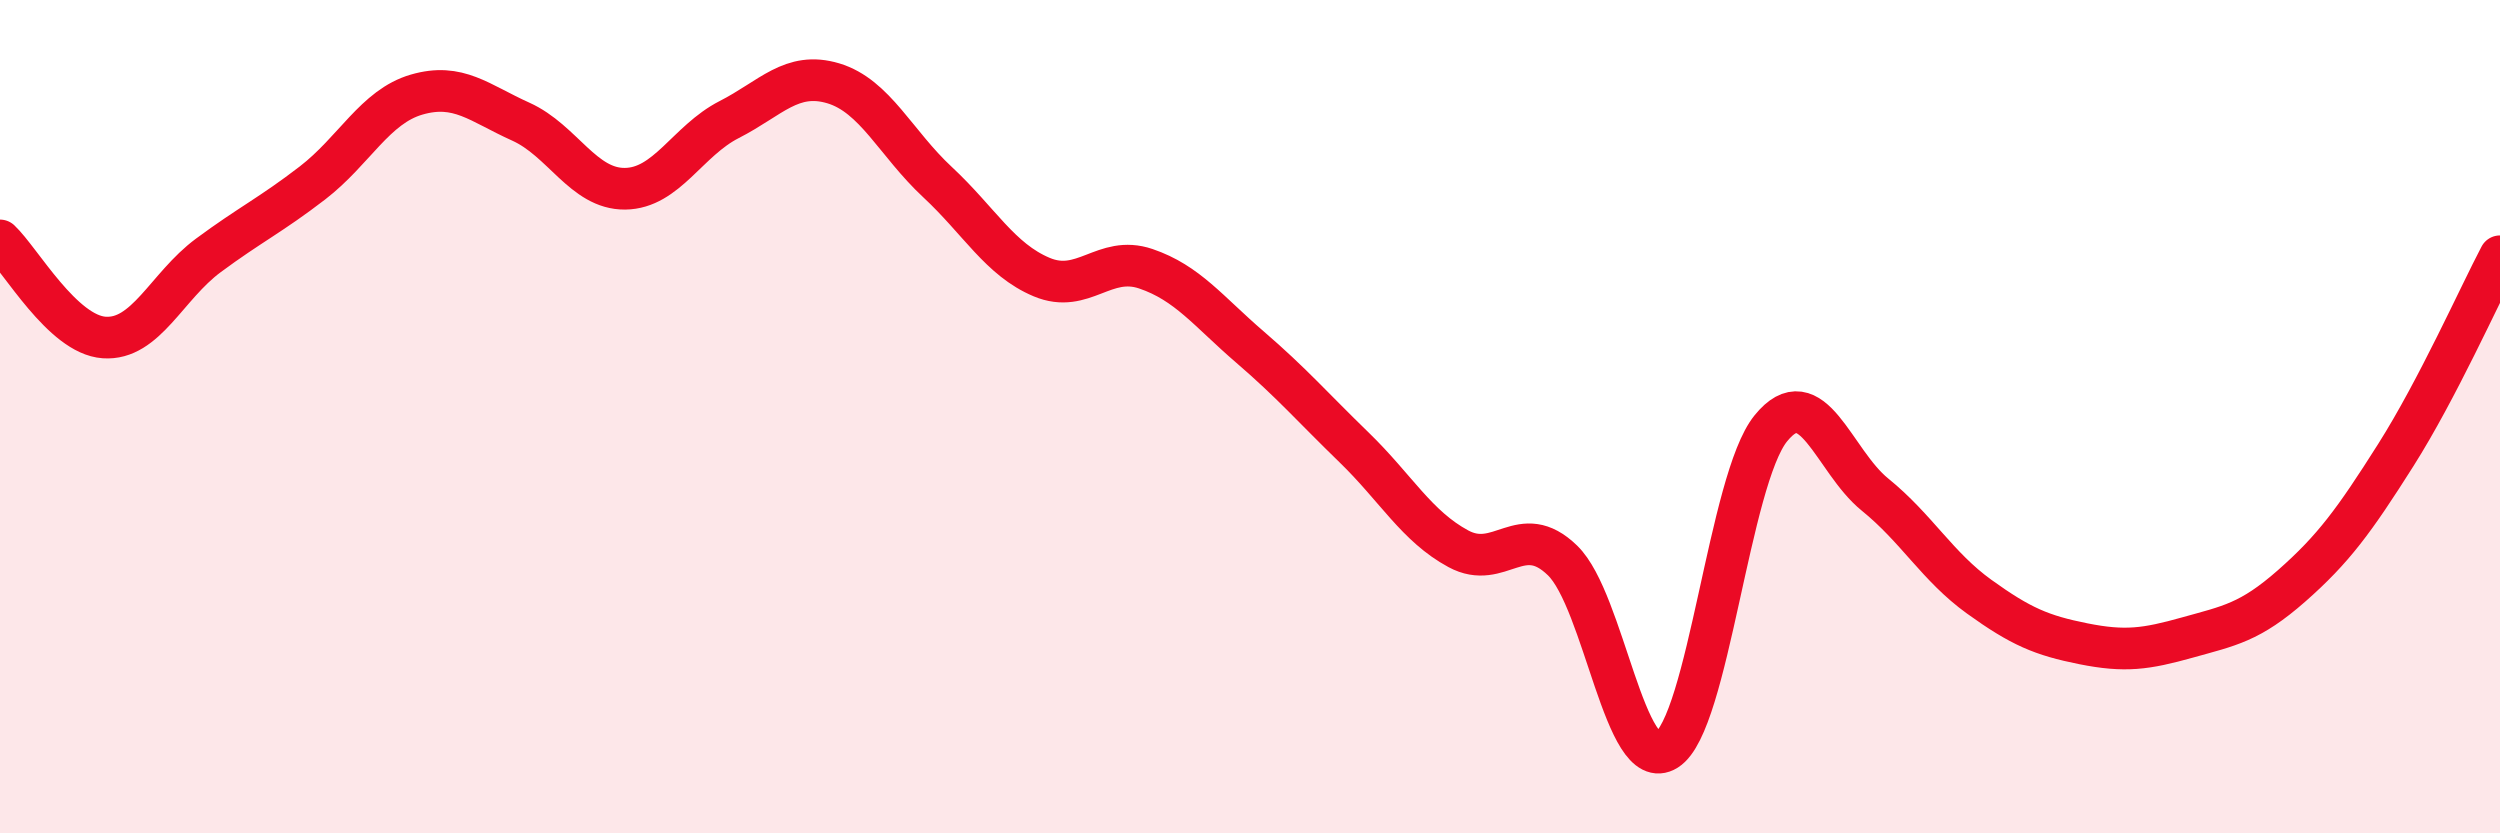
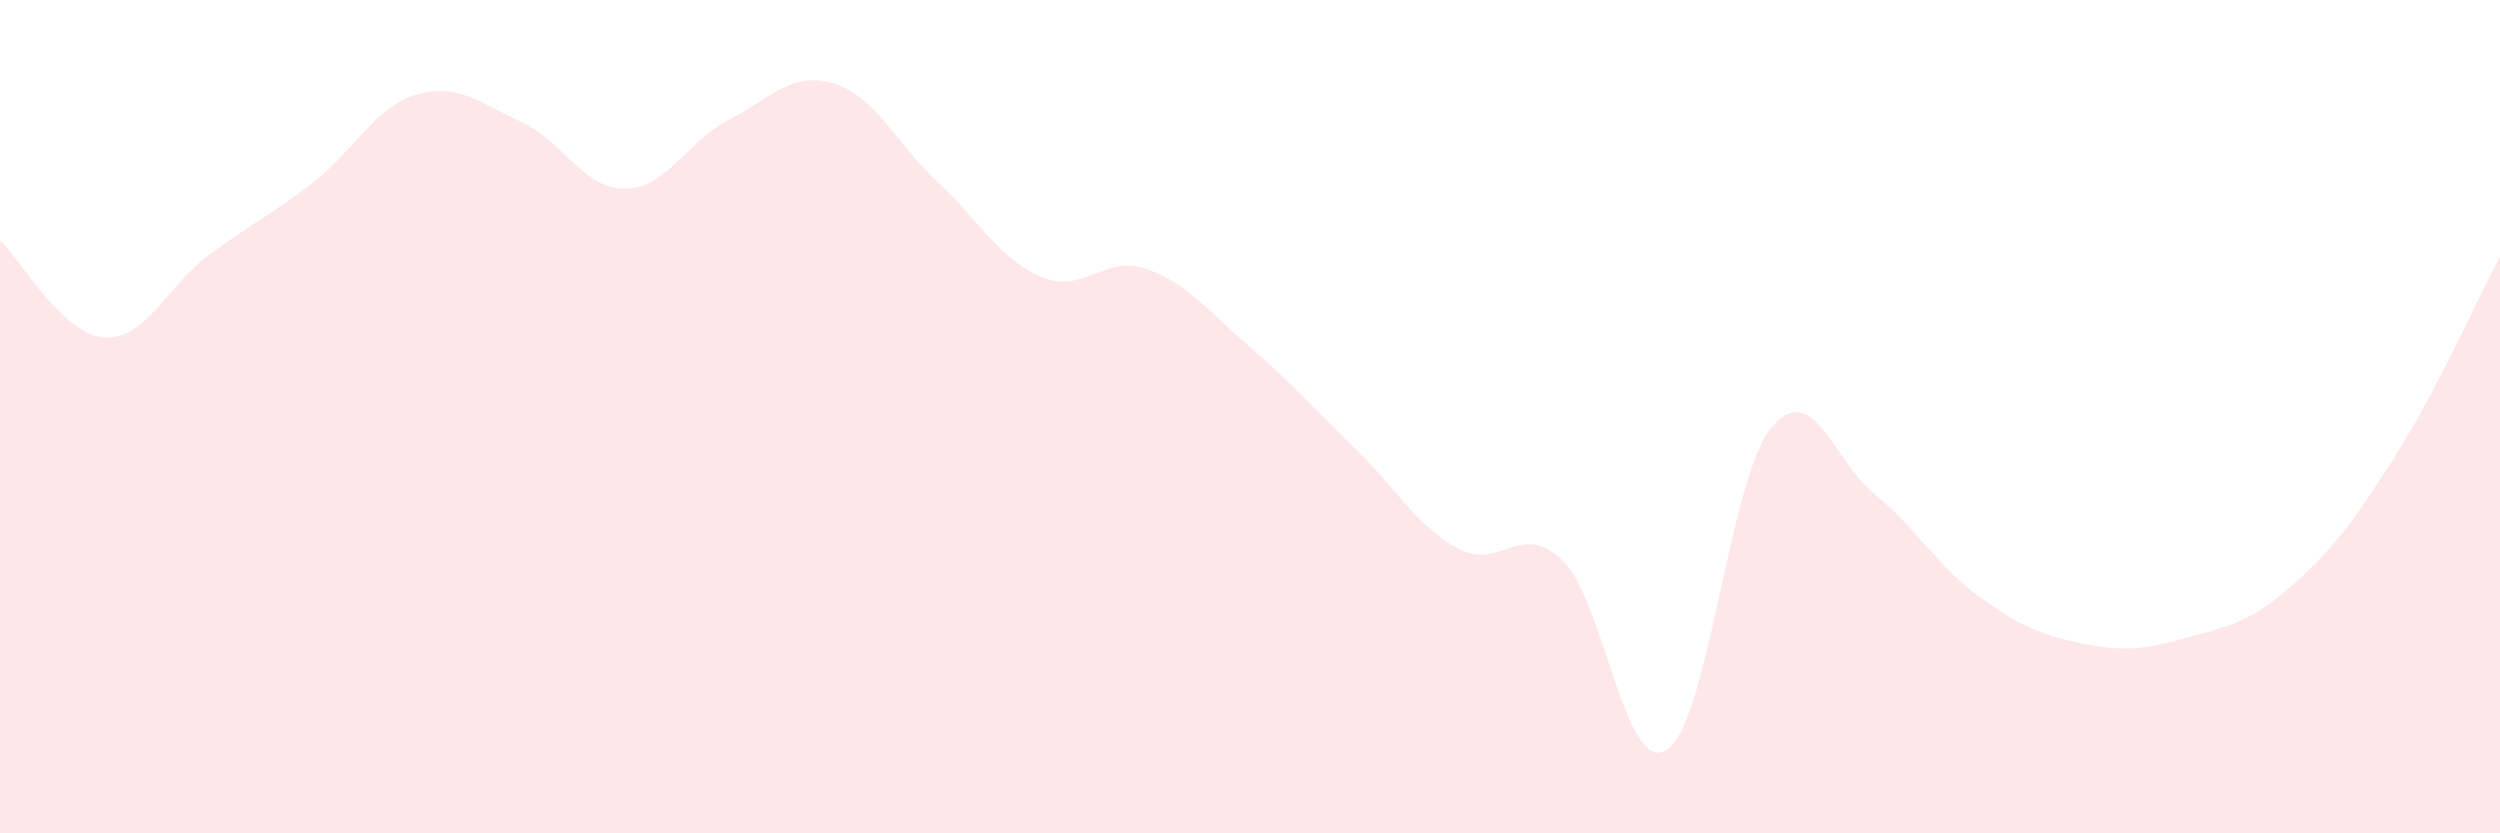
<svg xmlns="http://www.w3.org/2000/svg" width="60" height="20" viewBox="0 0 60 20">
  <path d="M 0,5.77 C 0.5,6.24 1.5,8.03 2.5,8.1 C 3.5,8.17 4,6.87 5,6.13 C 6,5.39 6.5,5.16 7.5,4.39 C 8.5,3.62 9,2.56 10,2.27 C 11,1.98 11.5,2.47 12.5,2.92 C 13.5,3.37 14,4.54 15,4.53 C 16,4.52 16.5,3.38 17.5,2.87 C 18.5,2.36 19,1.7 20,2 C 21,2.3 21.5,3.44 22.5,4.37 C 23.5,5.3 24,6.23 25,6.65 C 26,7.07 26.5,6.11 27.5,6.45 C 28.5,6.79 29,7.47 30,8.33 C 31,9.19 31.5,9.77 32.5,10.74 C 33.5,11.71 34,12.63 35,13.17 C 36,13.71 36.5,12.48 37.5,13.45 C 38.5,14.42 39,18.63 40,18 C 41,17.37 41.5,11.51 42.5,10.28 C 43.5,9.05 44,11.06 45,11.87 C 46,12.68 46.5,13.6 47.5,14.32 C 48.5,15.04 49,15.25 50,15.45 C 51,15.65 51.5,15.58 52.5,15.3 C 53.5,15.02 54,14.94 55,14.06 C 56,13.18 56.5,12.5 57.5,10.92 C 58.5,9.34 59.5,7.1 60,6.15L60 20L0 20Z" fill="#EB0A25" opacity="0.1" stroke-linecap="round" stroke-linejoin="round" />
-   <path d="M 0,5.77 C 0.5,6.24 1.5,8.03 2.5,8.1 C 3.5,8.17 4,6.87 5,6.13 C 6,5.39 6.5,5.16 7.5,4.39 C 8.5,3.62 9,2.56 10,2.27 C 11,1.98 11.5,2.47 12.5,2.92 C 13.5,3.37 14,4.54 15,4.53 C 16,4.52 16.5,3.38 17.5,2.87 C 18.5,2.36 19,1.7 20,2 C 21,2.3 21.5,3.44 22.5,4.37 C 23.5,5.3 24,6.23 25,6.65 C 26,7.07 26.5,6.11 27.5,6.45 C 28.5,6.79 29,7.47 30,8.33 C 31,9.19 31.5,9.77 32.5,10.74 C 33.5,11.71 34,12.63 35,13.17 C 36,13.71 36.5,12.48 37.5,13.45 C 38.5,14.42 39,18.63 40,18 C 41,17.37 41.5,11.51 42.5,10.28 C 43.5,9.05 44,11.06 45,11.87 C 46,12.68 46.5,13.6 47.5,14.32 C 48.5,15.04 49,15.25 50,15.45 C 51,15.65 51.5,15.58 52.5,15.3 C 53.5,15.02 54,14.94 55,14.06 C 56,13.18 56.5,12.5 57.5,10.92 C 58.5,9.34 59.5,7.1 60,6.15" stroke="#EB0A25" stroke-width="1" fill="none" stroke-linecap="round" stroke-linejoin="round" />
</svg>